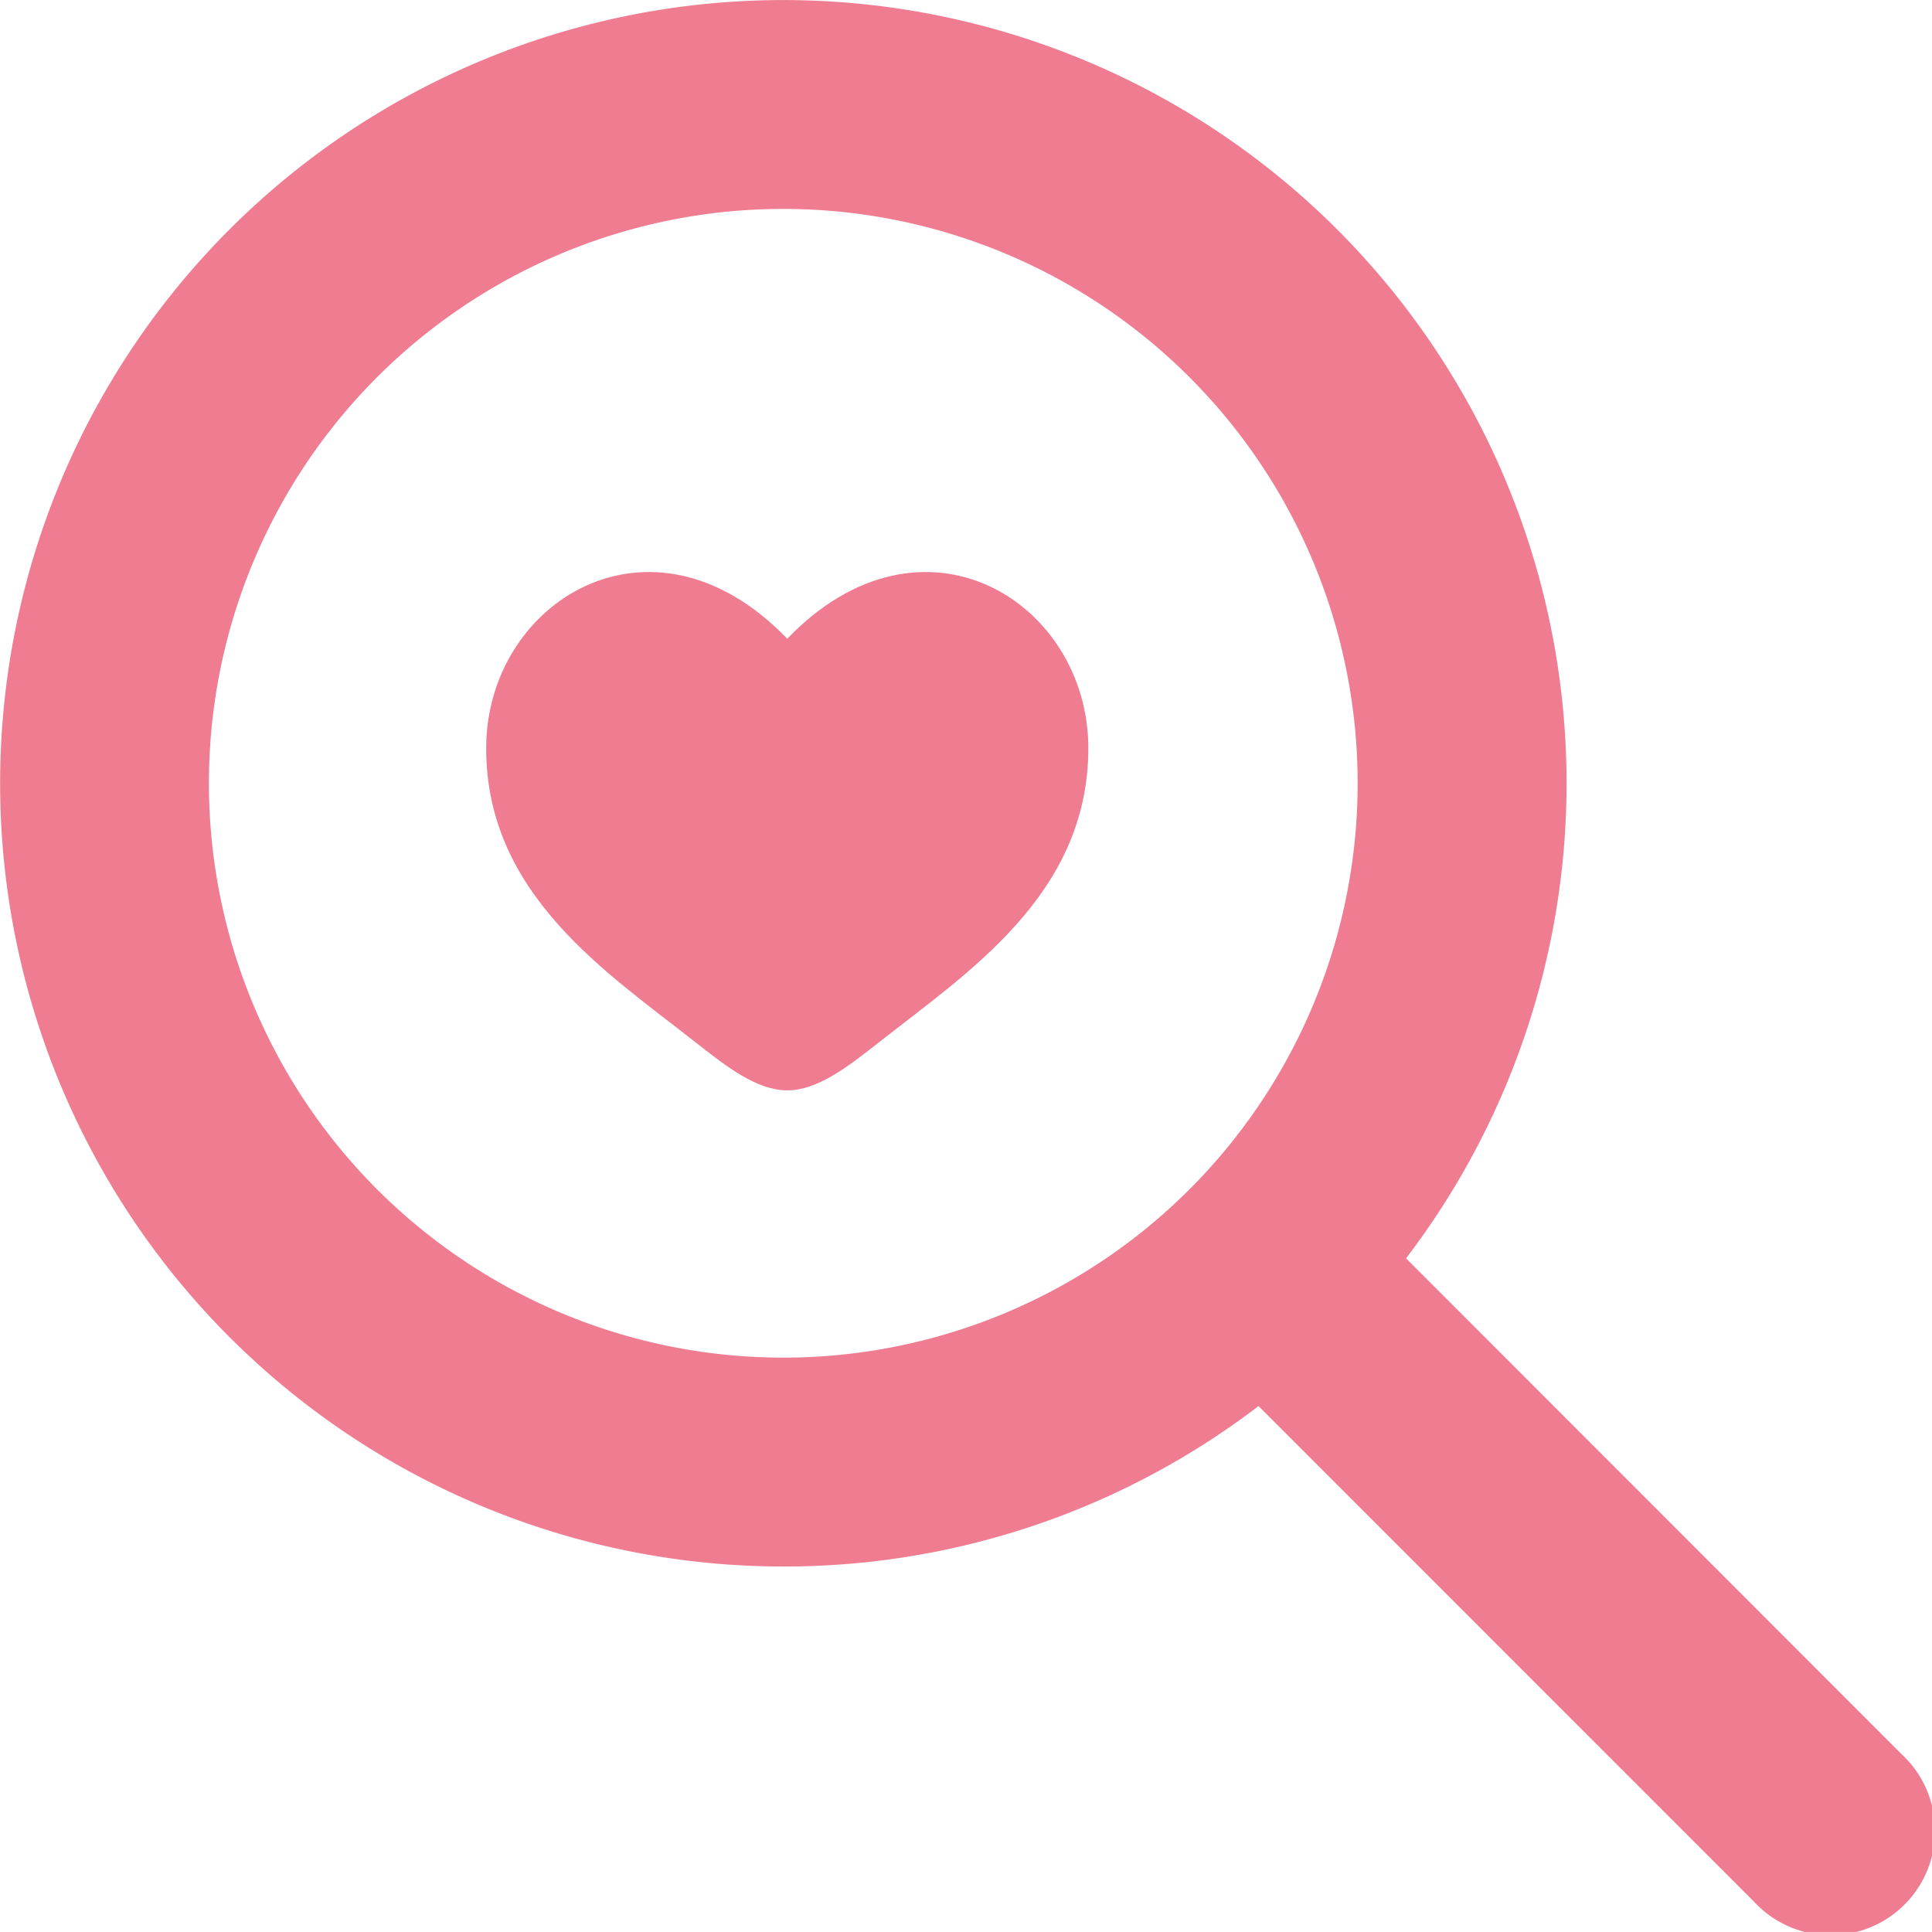
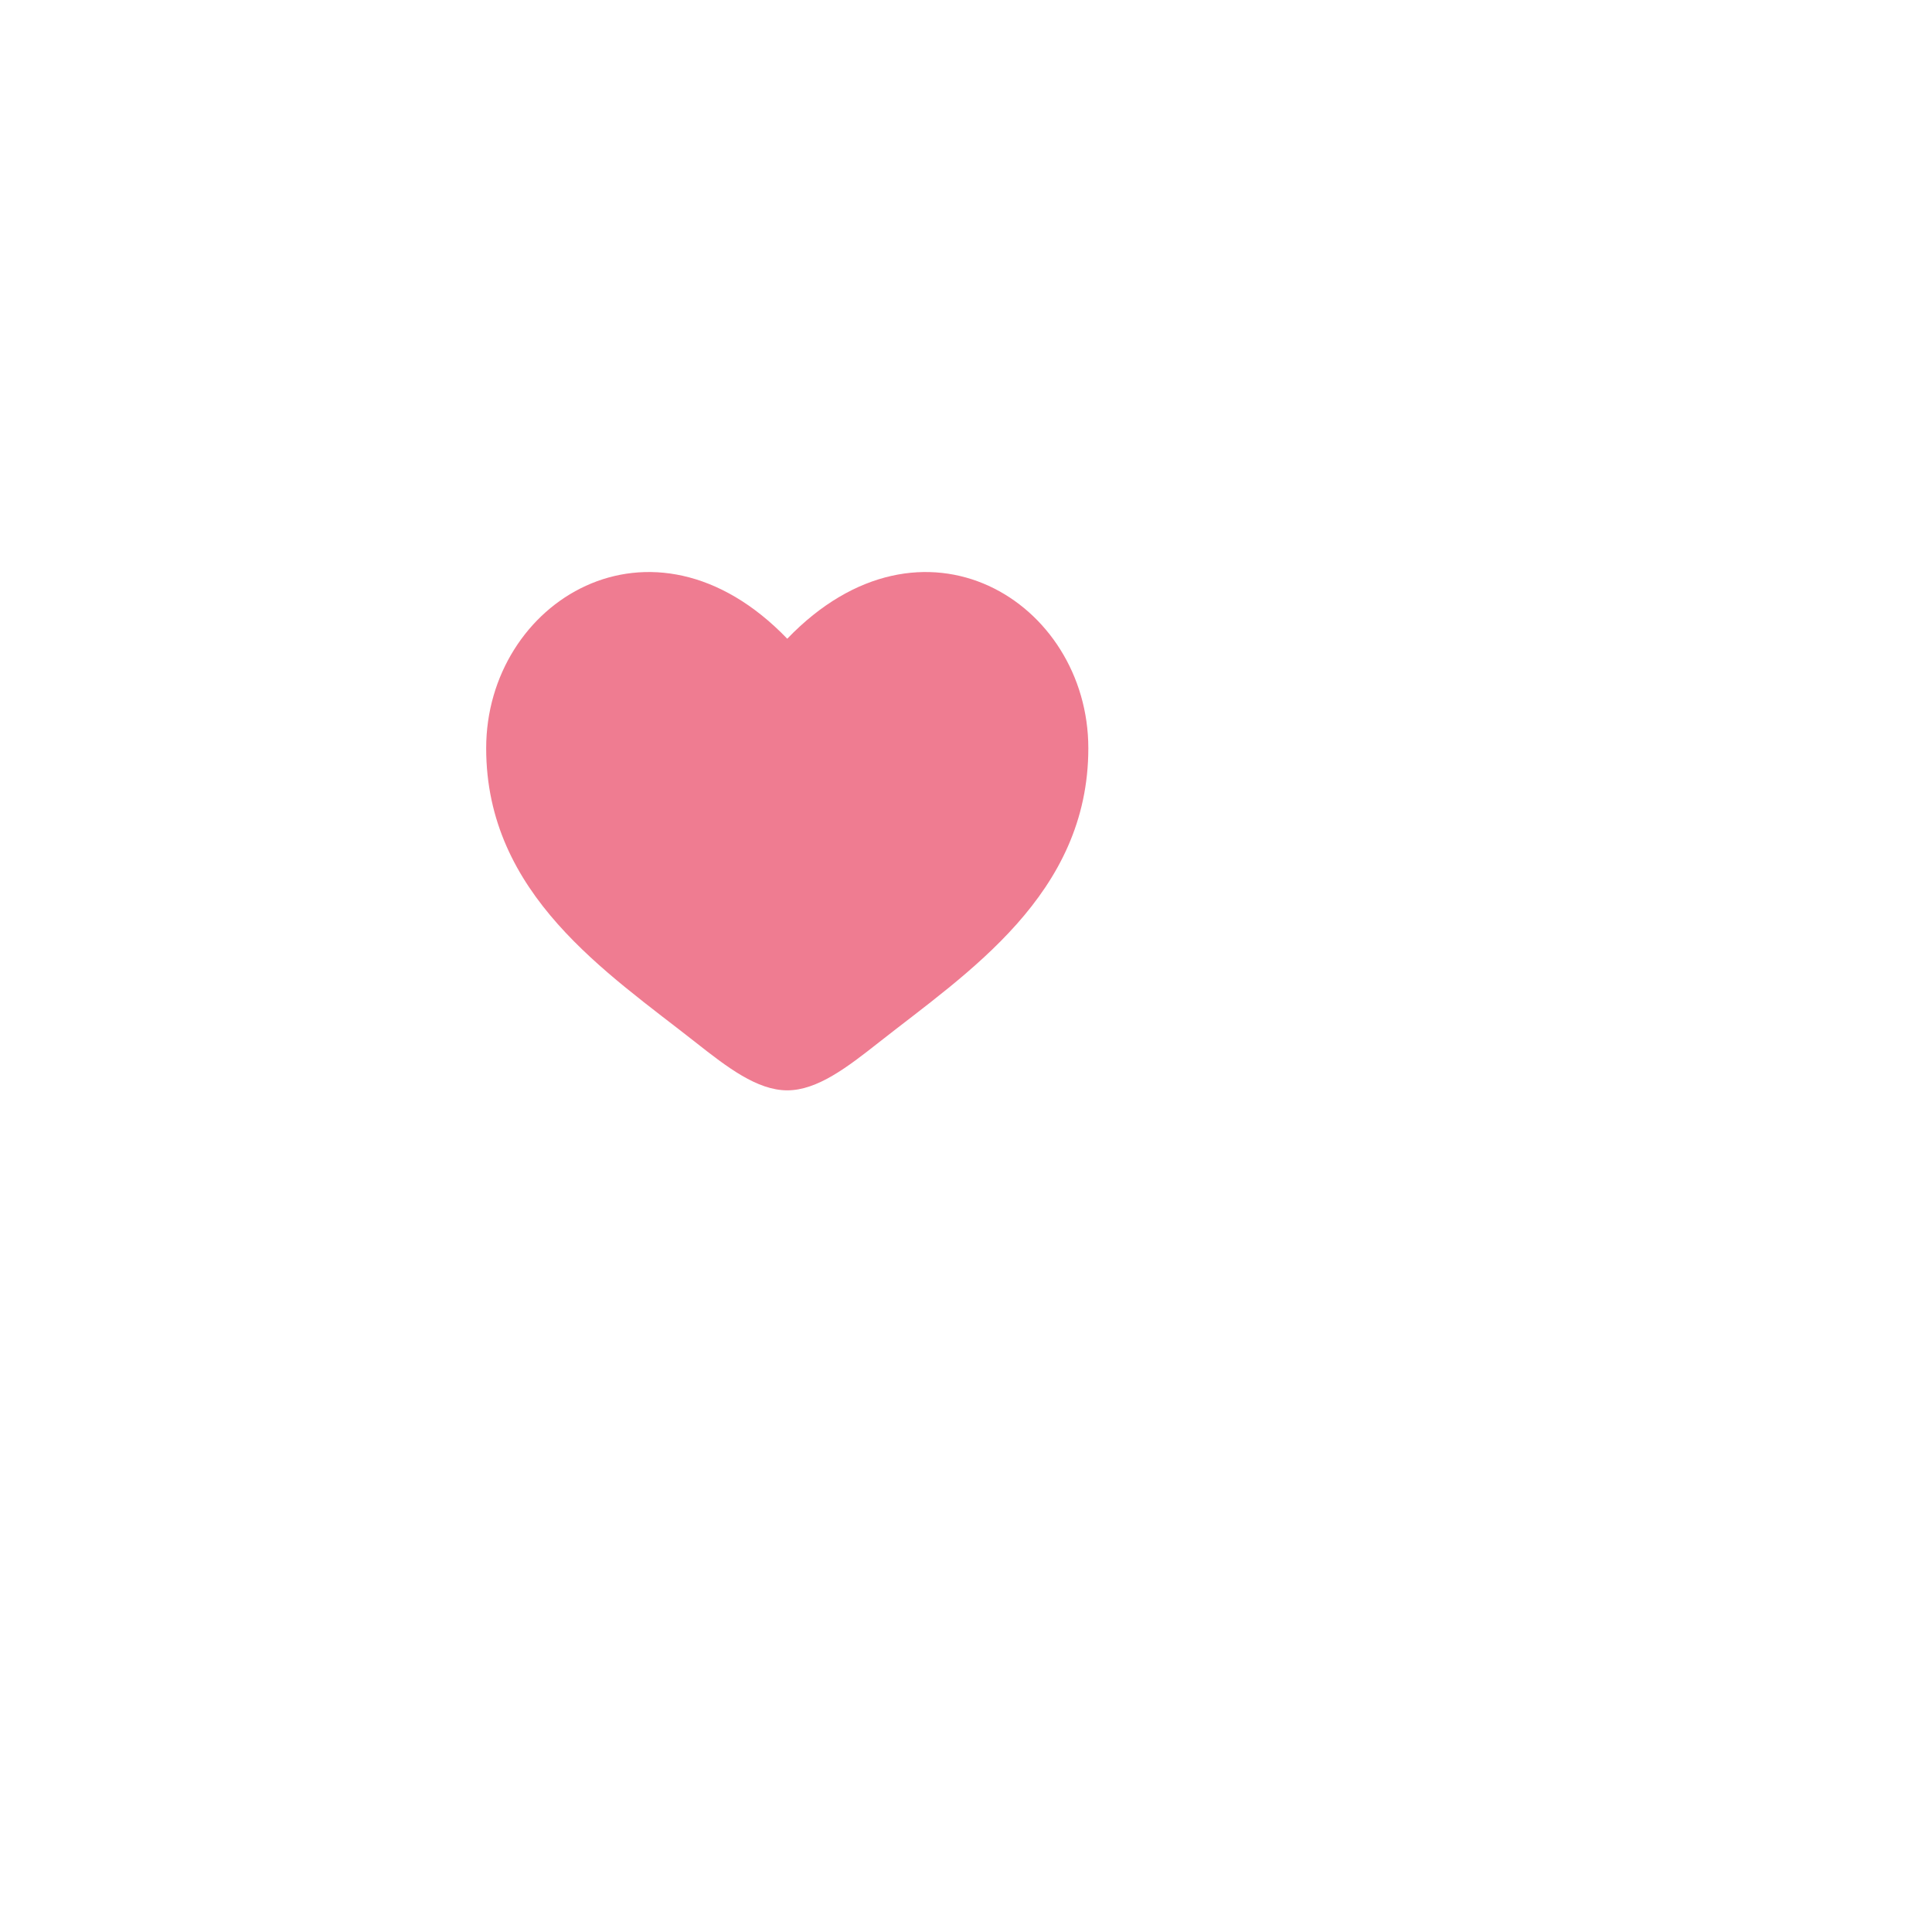
<svg xmlns="http://www.w3.org/2000/svg" width="64.17" height="64.169" viewBox="0 0 64.17 64.169">
  <g id="Group_3" data-name="Group 3" transform="translate(-403.852 -1058)">
    <g id="Group_1" data-name="Group 1" transform="translate(150.852 -9.461)">
-       <path id="search-svgrepo-com" d="M28.016,54.029A25.924,25.924,0,0,0,43.8,48.7L60.248,65.152a3.468,3.468,0,1,0,4.9-4.9L48.7,43.793A26.014,26.014,0,1,0,28.016,54.029ZM47.092,28.015A19.077,19.077,0,1,1,28.016,8.938,19.077,19.077,0,0,1,47.092,28.015Z" transform="translate(251.001 1065.462)" fill="#ef7c91" fill-rule="evenodd" />
-     </g>
+       </g>
    <path id="heart-svgrepo-com_1_" data-name="heart-svgrepo-com (1)" d="M2,9.137C2,14,6.019,16.591,8.962,18.911,10,19.729,11,20.5,12,20.5s2-.771,3.038-1.589C17.981,16.591,22,14,22,9.137S16.5.825,12,5.5C7.5.825,2,4.274,2,9.137Z" transform="translate(418 1073.715)" fill="#ef7c91" />
  </g>
</svg>